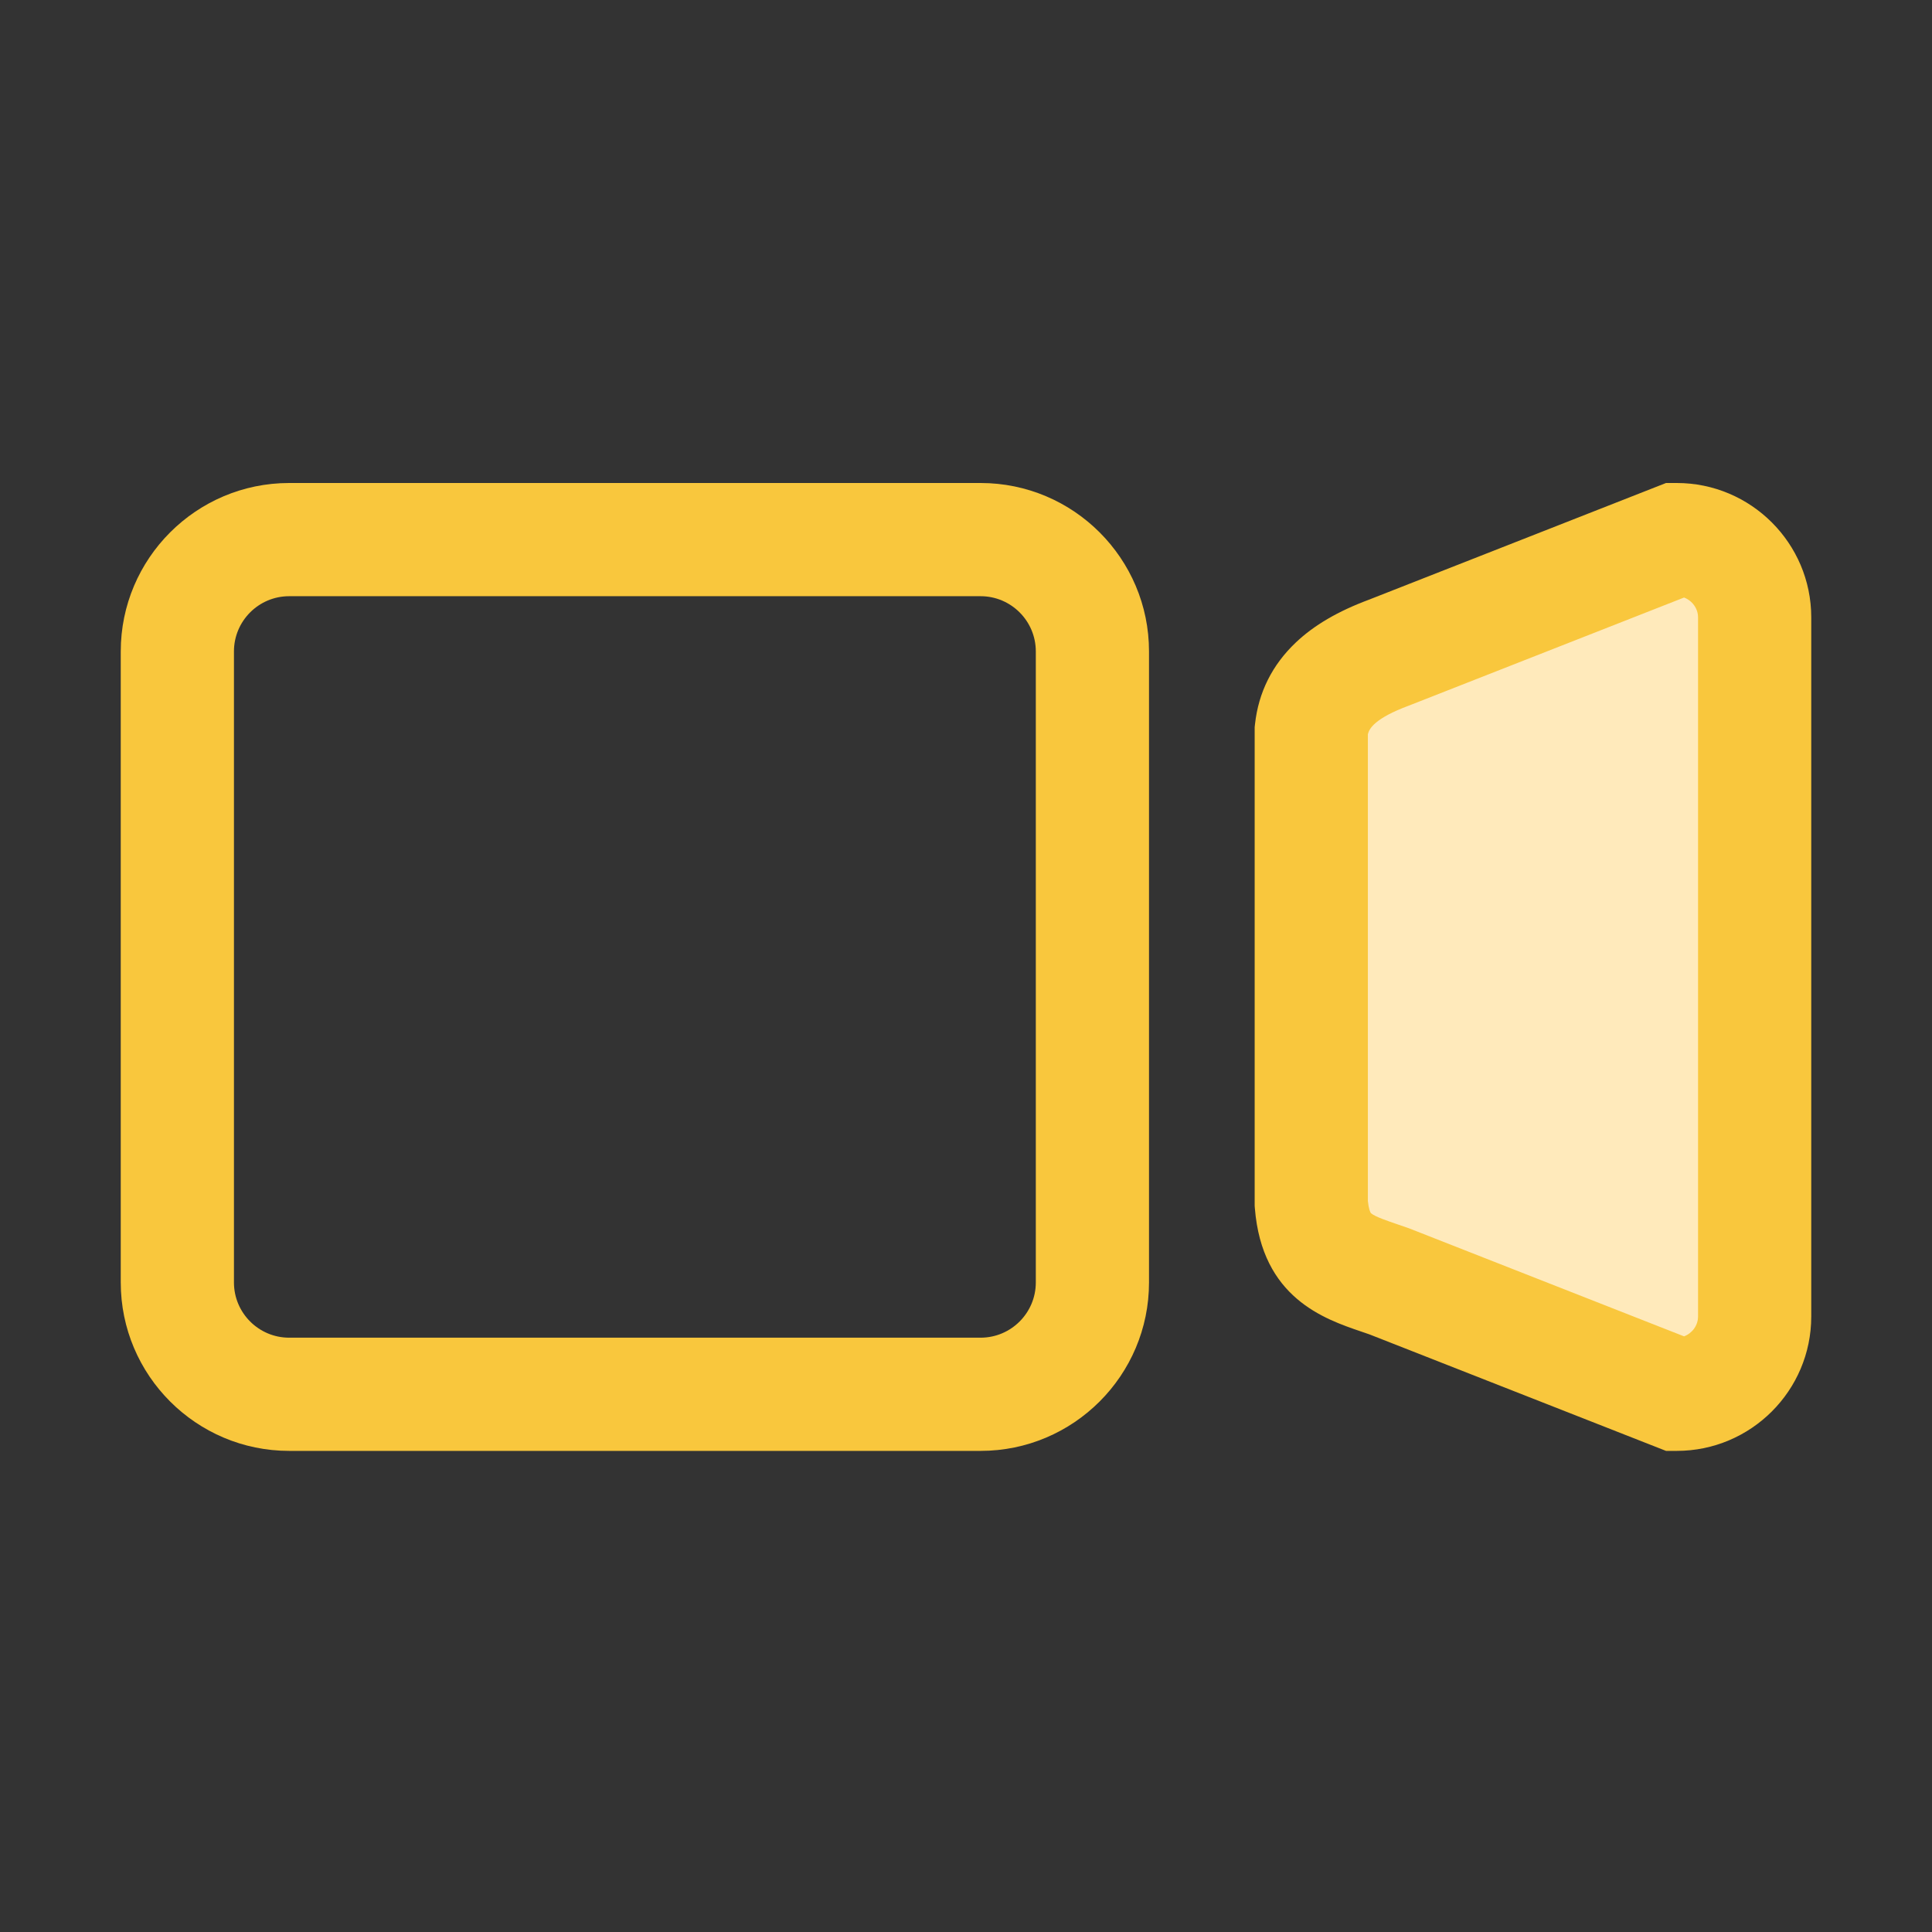
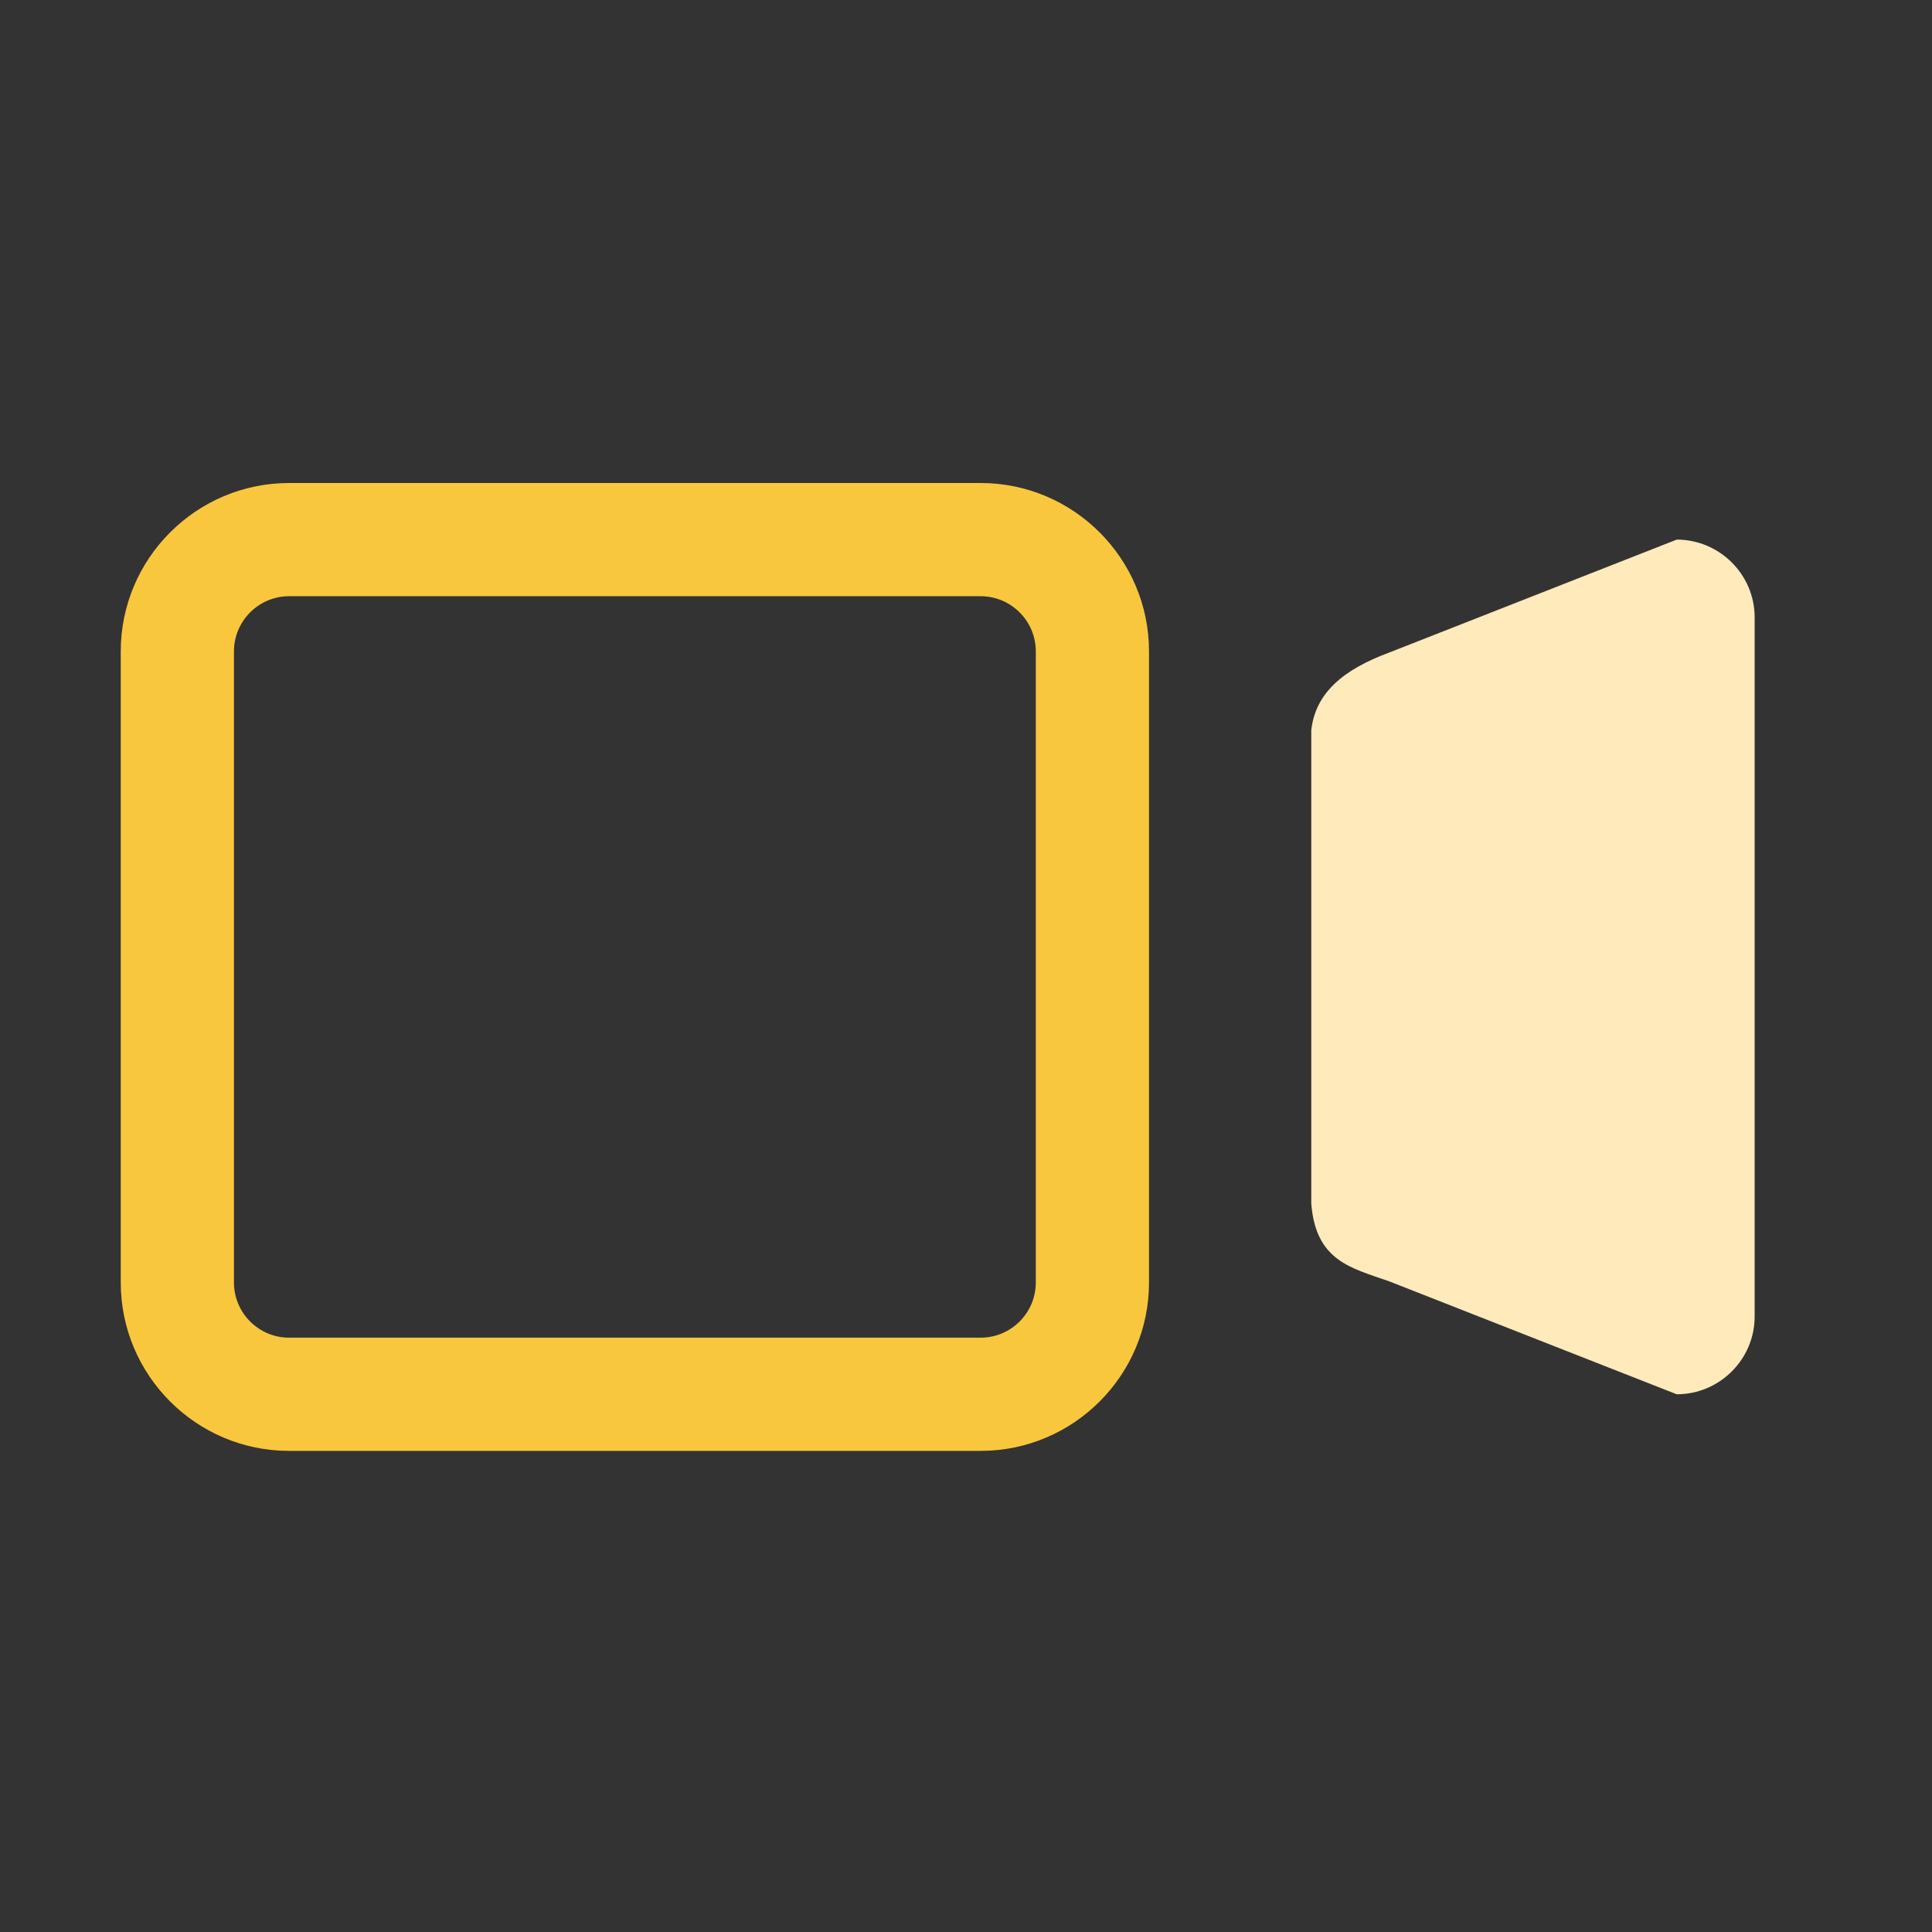
<svg xmlns="http://www.w3.org/2000/svg" t="1565190929527" class="icon" viewBox="0 0 1024 1024" version="1.1" p-id="9233" width="48" height="48">
  <rect x="0" y="0" width="1024" height="1024" fill="#333333" stroke="none" />
  <defs>
    <style type="text/css" />
  </defs>
  <path d="M519.741 769H153.259C104.042 769 64 728.959 64 679.741V345.259C64 296.042 104.042 256 153.259 256h366.482C568.959 256 609 296.042 609 345.259v334.482C609 728.959 568.959 769 519.741 769zM153.259 316C137.125 316 124 329.125 124 345.259v334.482C124 695.875 137.125 709 153.259 709h366.482C535.875 709 549 695.875 549 679.741V345.259C549 329.125 535.875 316 519.741 316H153.259z" fill="#F9C73D" p-id="9234" />
  <path d="M888.705 739l-152.41-59.868c-20.297-7.157-38.891-10.778-41.295-41.204V387.072c2.193-19.992 17.225-32.286 41.295-41.204L888.705 286C911.417 286 930 304.542 930 327.204v370.592C930 720.458 911.417 739 888.705 739z" fill="#FFEABB" p-id="9235" />
-   <path d="M888.705 769h-5.681l-157.188-61.745c-1.435-0.503-2.86-0.987-4.269-1.467-19.717-6.712-52.717-17.945-56.475-65.497l-0.093-1.18v-253.68l0.179-1.63c1.846-16.827 9.114-31.374 21.604-43.237 9.639-9.154 22.333-16.588 38.801-22.721L883.024 256h5.681C928.018 256 960 287.942 960 327.204v370.592C960 737.058 928.018 769 888.705 769zM725 636.589c0.412 3.989 1.232 6.076 1.688 6.469 2.096 1.806 8.534 3.997 14.215 5.932 1.771 0.603 3.563 1.214 5.369 1.85l0.992 0.37 145.319 57.083c4.28-1.608 7.417-5.767 7.417-10.496V327.204c0-4.729-3.137-8.888-7.417-10.496l-145.865 57.291c-18.104 6.707-21.078 12.271-21.718 15.175v247.415z" fill="#F9C73D" p-id="9236" />
</svg>